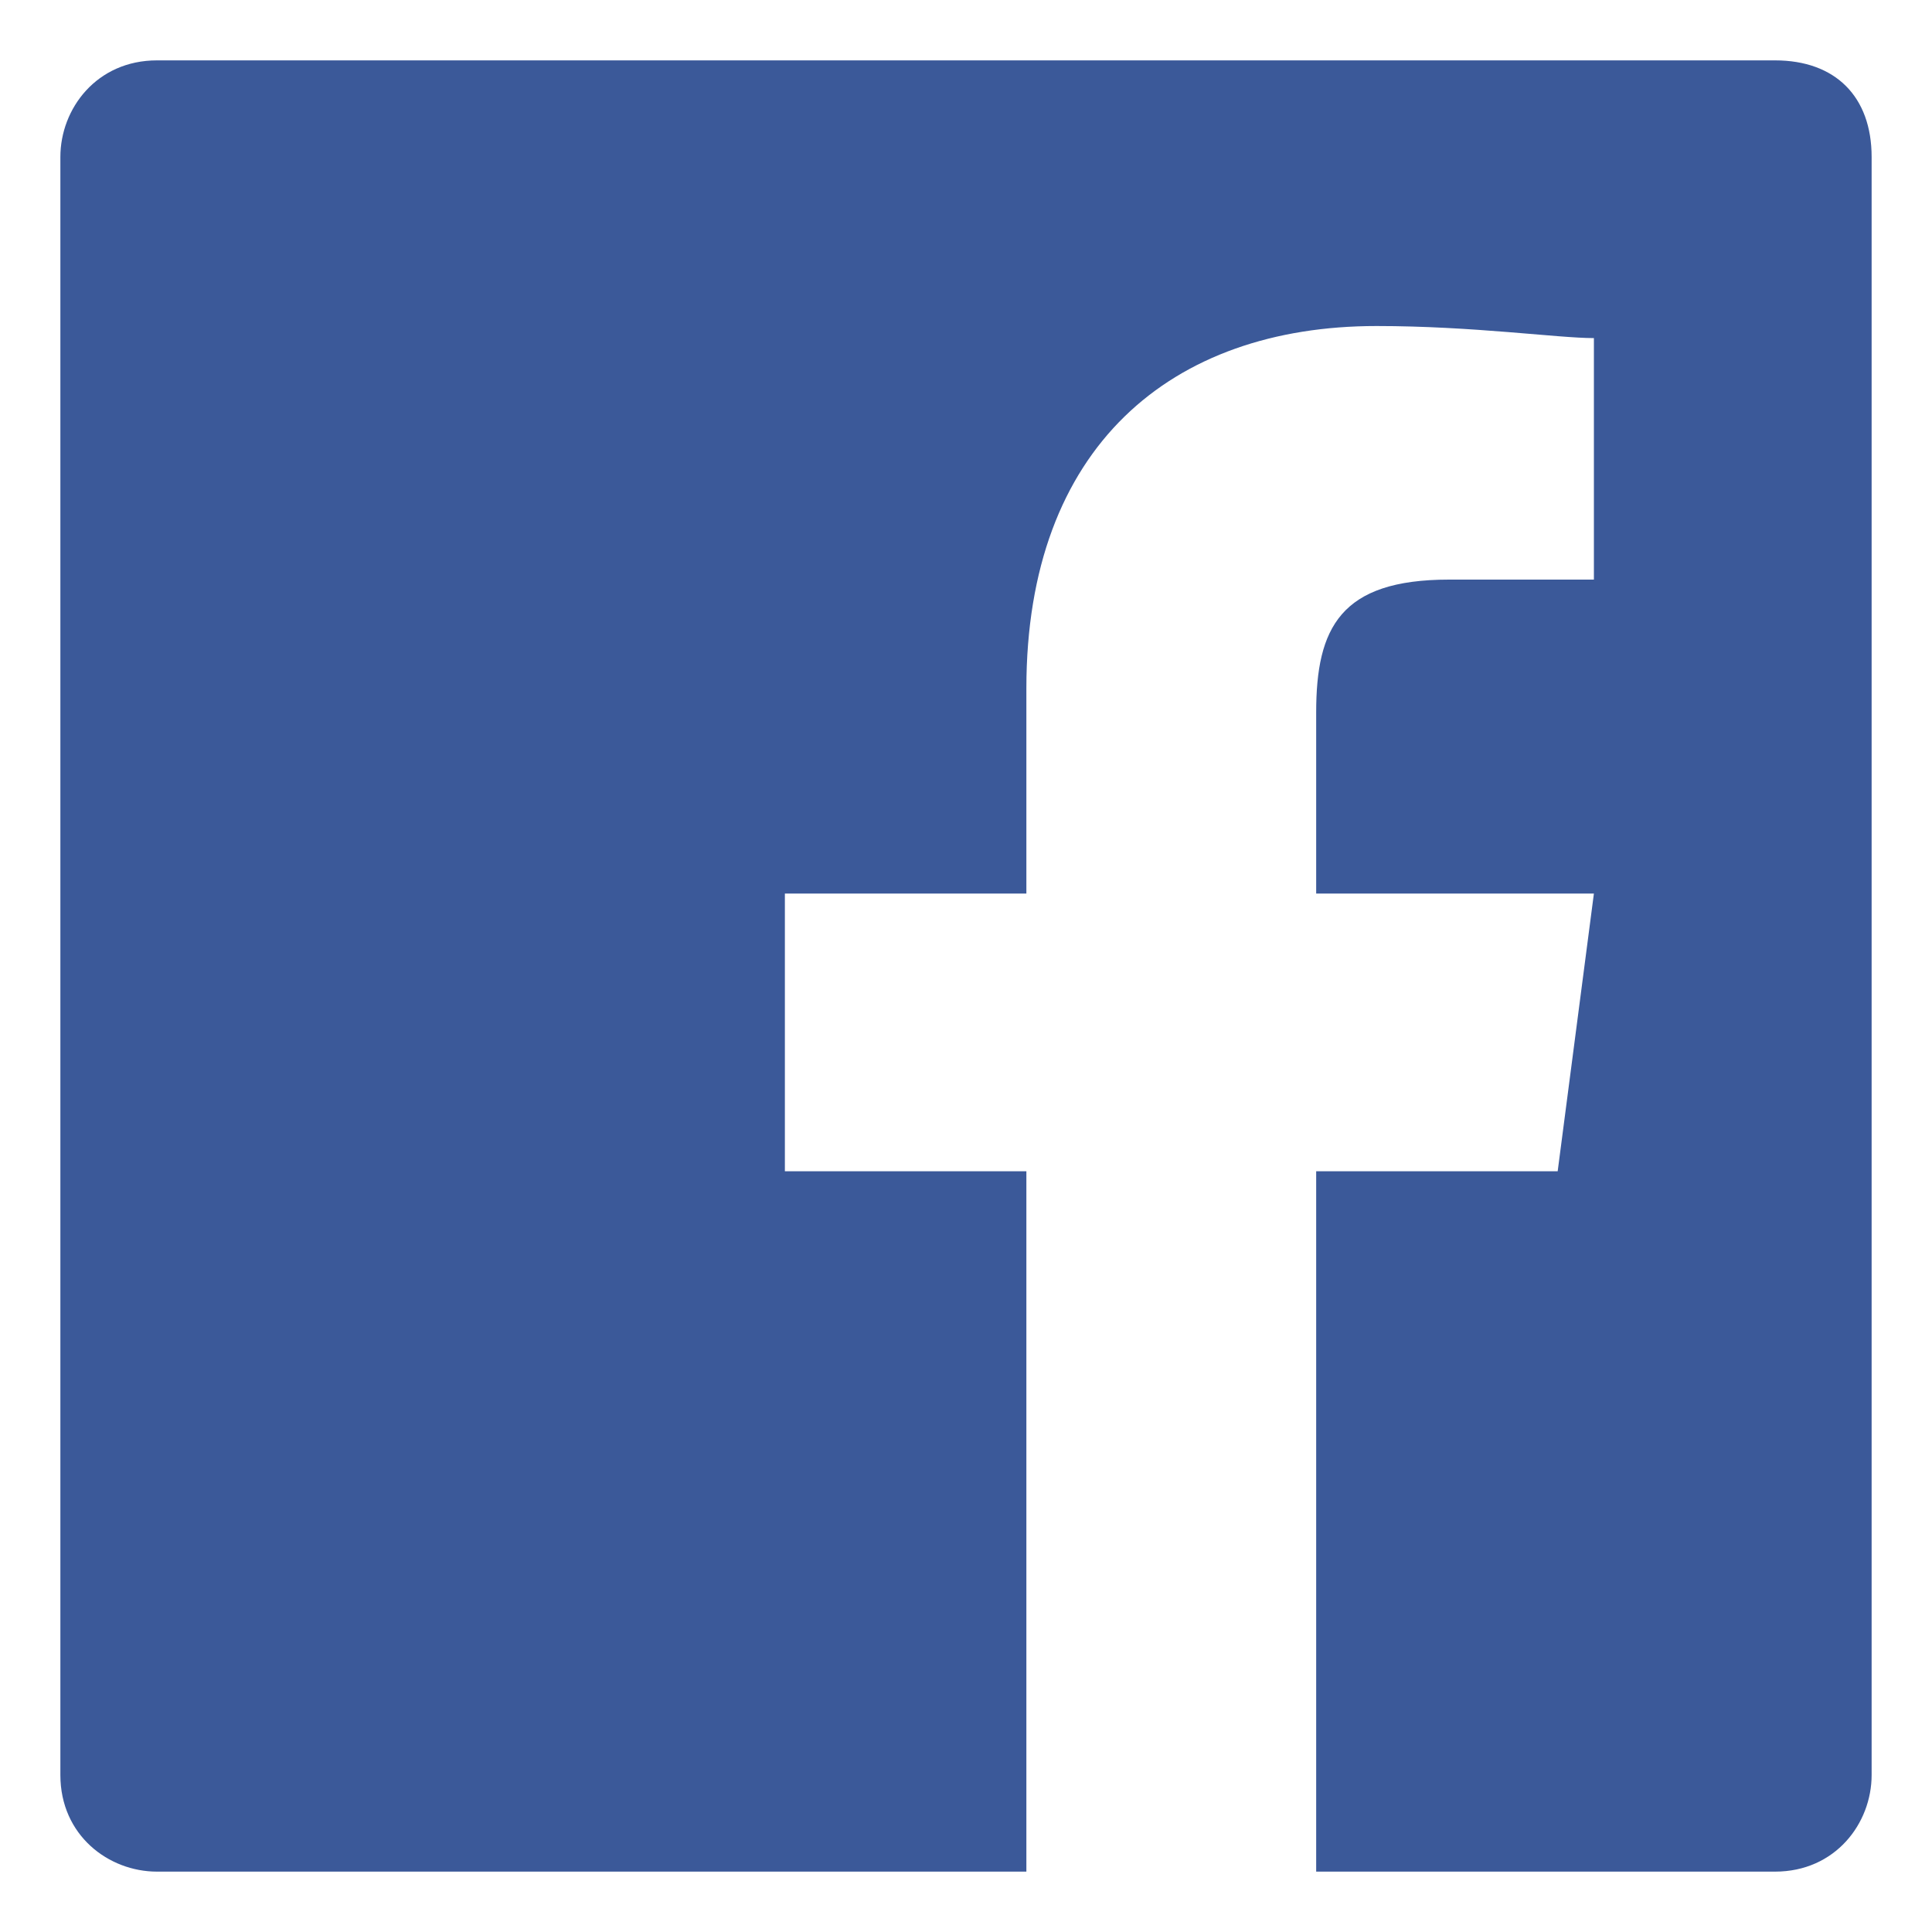
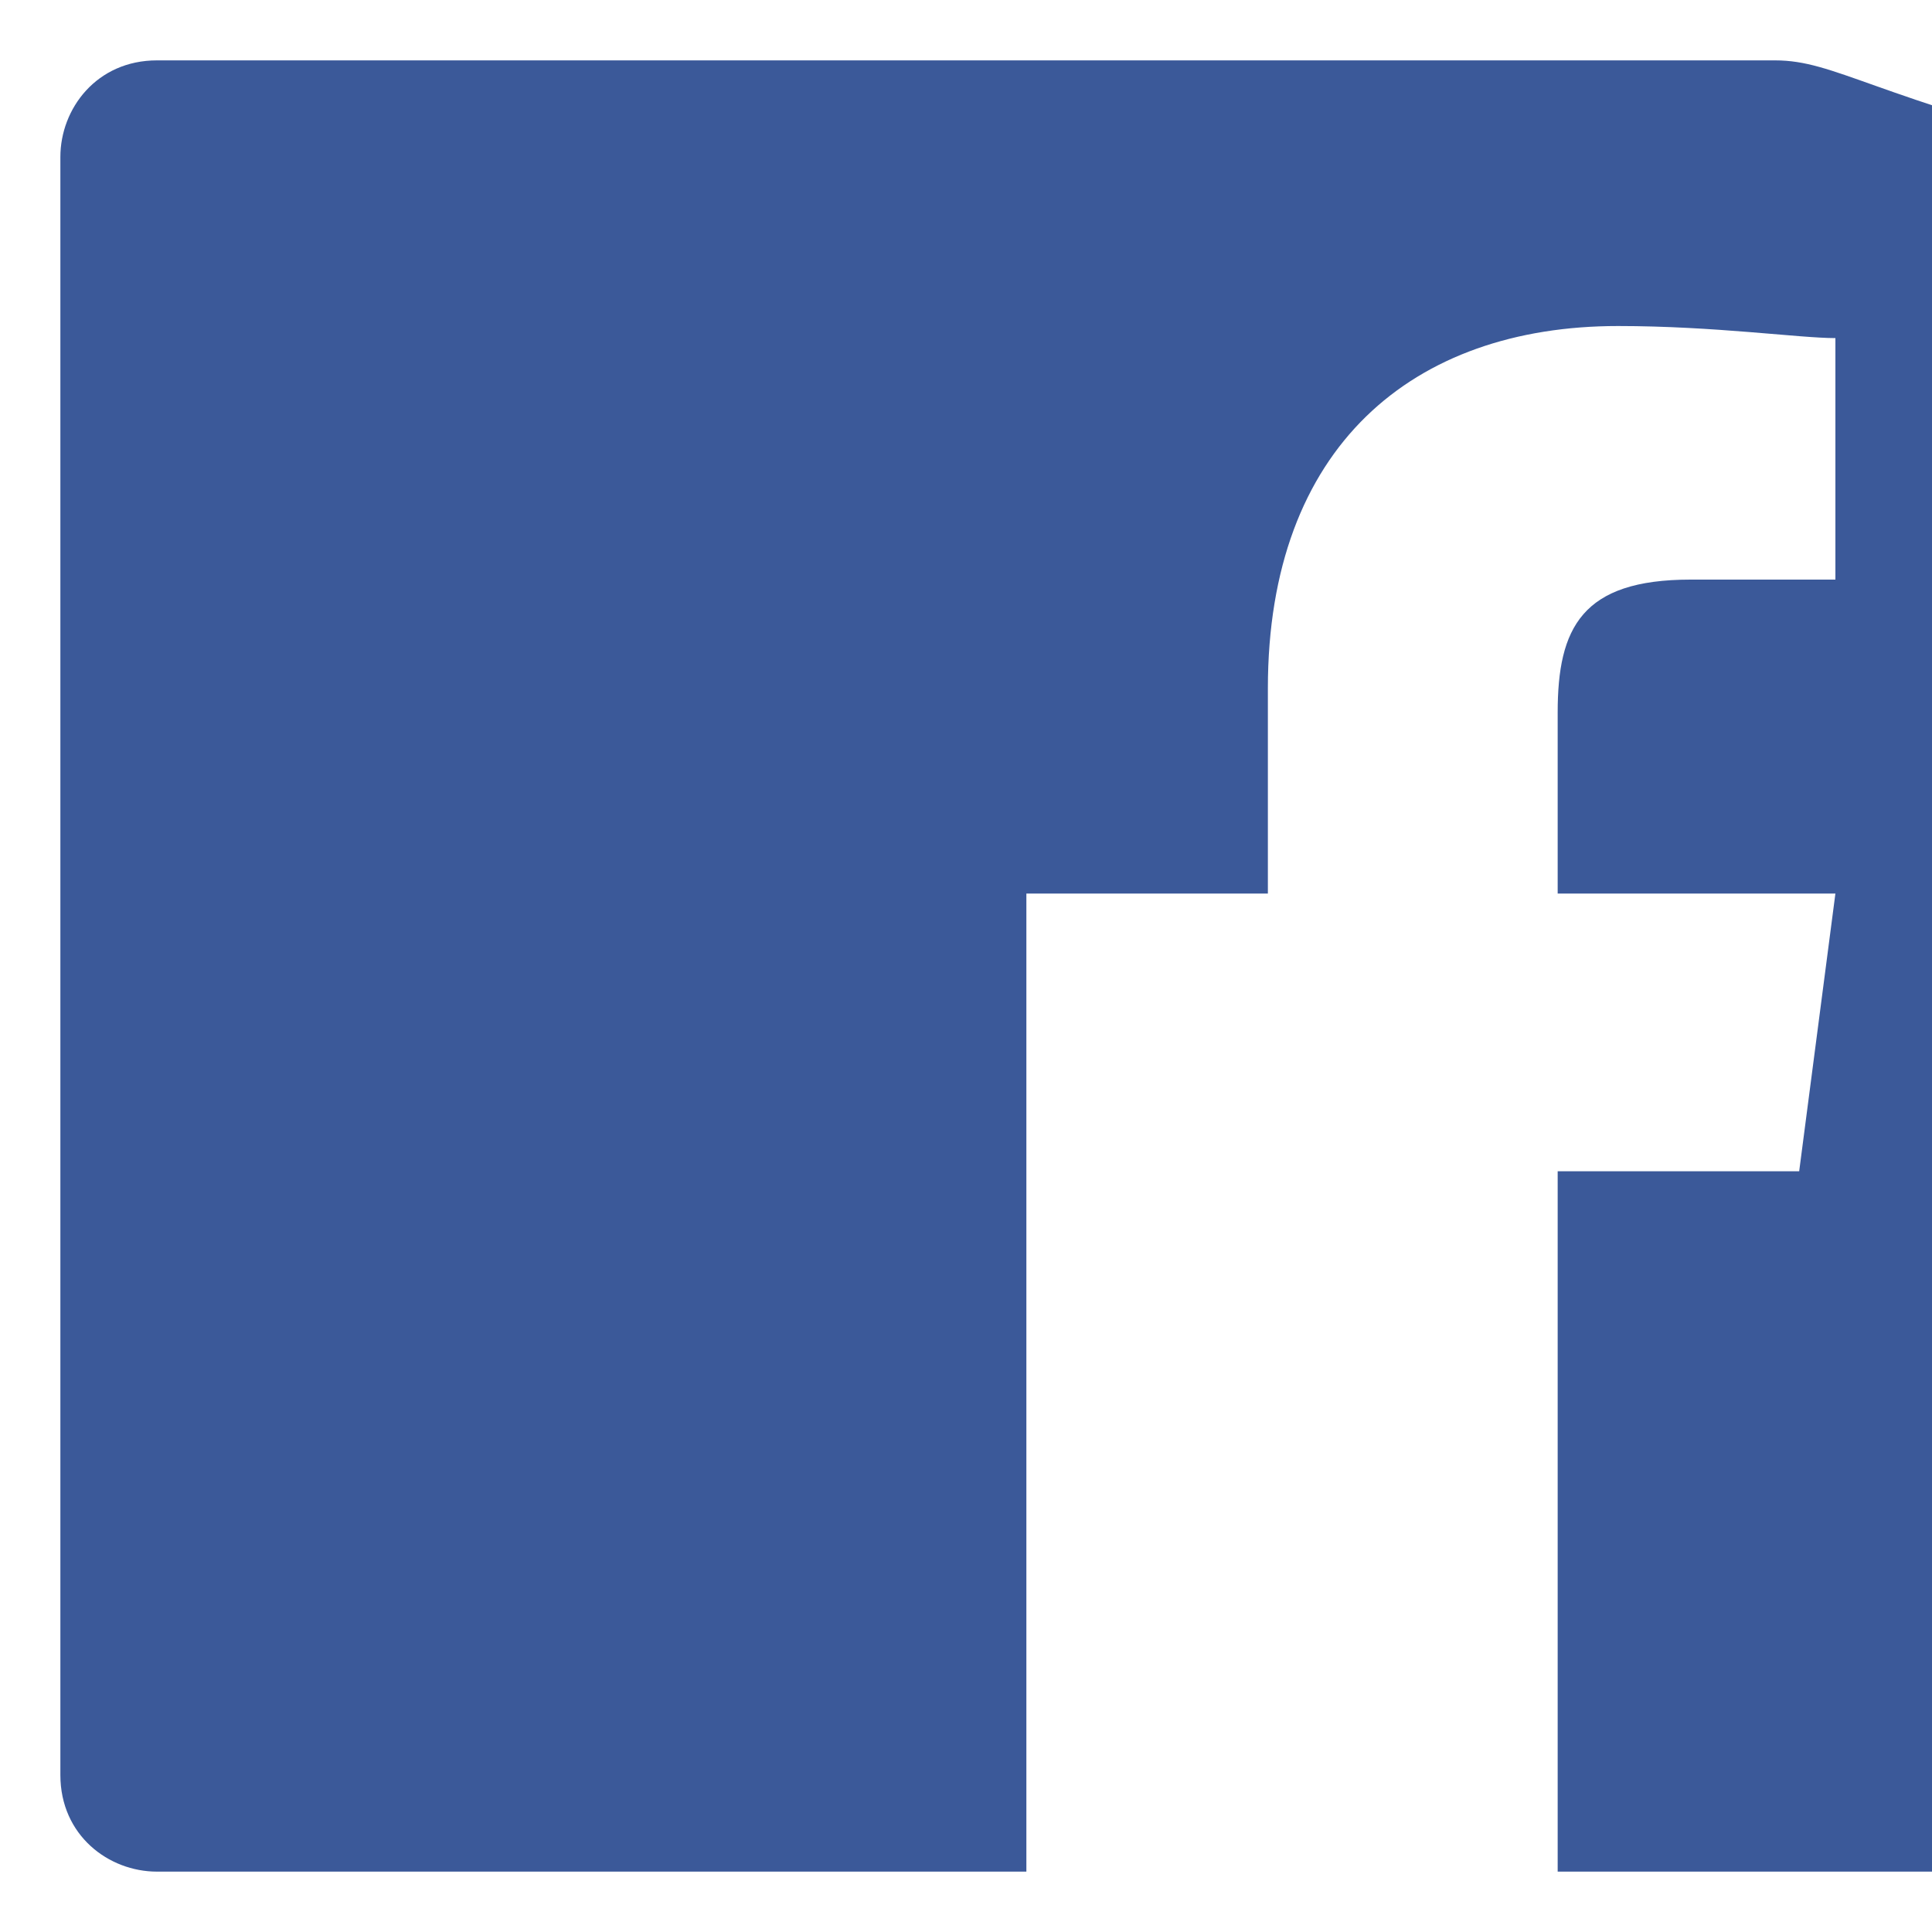
<svg xmlns="http://www.w3.org/2000/svg" version="1.1" id="Layer_1" x="0px" y="0px" viewBox="-135 137 16 16" style="enable-background:new -135 137 16 16;" xml:space="preserve">
  <style type="text/css">
	.st0{fill:#3B5999;}
</style>
-   <path id="Blue_1_" class="st0" d="M-120.3,137.5h-13.4c-0.5,0-0.8,0.4-0.8,0.8v13.4c0,0.5,0.4,0.8,0.8,0.8h7.2v-5.8h-2v-2.3h2v-1.7  c0-2,1.2-3,2.9-3c0.8,0,1.5,0.1,1.8,0.1v2l-1.2,0c-0.9,0-1.1,0.4-1.1,1.1v1.5h2.3l-0.3,2.3h-2v5.8h3.8c0.5,0,0.8-0.4,0.8-0.8v-13.4  C-119.5,137.8-119.8,137.5-120.3,137.5z" />
+   <path id="Blue_1_" class="st0" d="M-120.3,137.5h-13.4c-0.5,0-0.8,0.4-0.8,0.8v13.4c0,0.5,0.4,0.8,0.8,0.8h7.2v-5.8v-2.3h2v-1.7  c0-2,1.2-3,2.9-3c0.8,0,1.5,0.1,1.8,0.1v2l-1.2,0c-0.9,0-1.1,0.4-1.1,1.1v1.5h2.3l-0.3,2.3h-2v5.8h3.8c0.5,0,0.8-0.4,0.8-0.8v-13.4  C-119.5,137.8-119.8,137.5-120.3,137.5z" />
</svg>